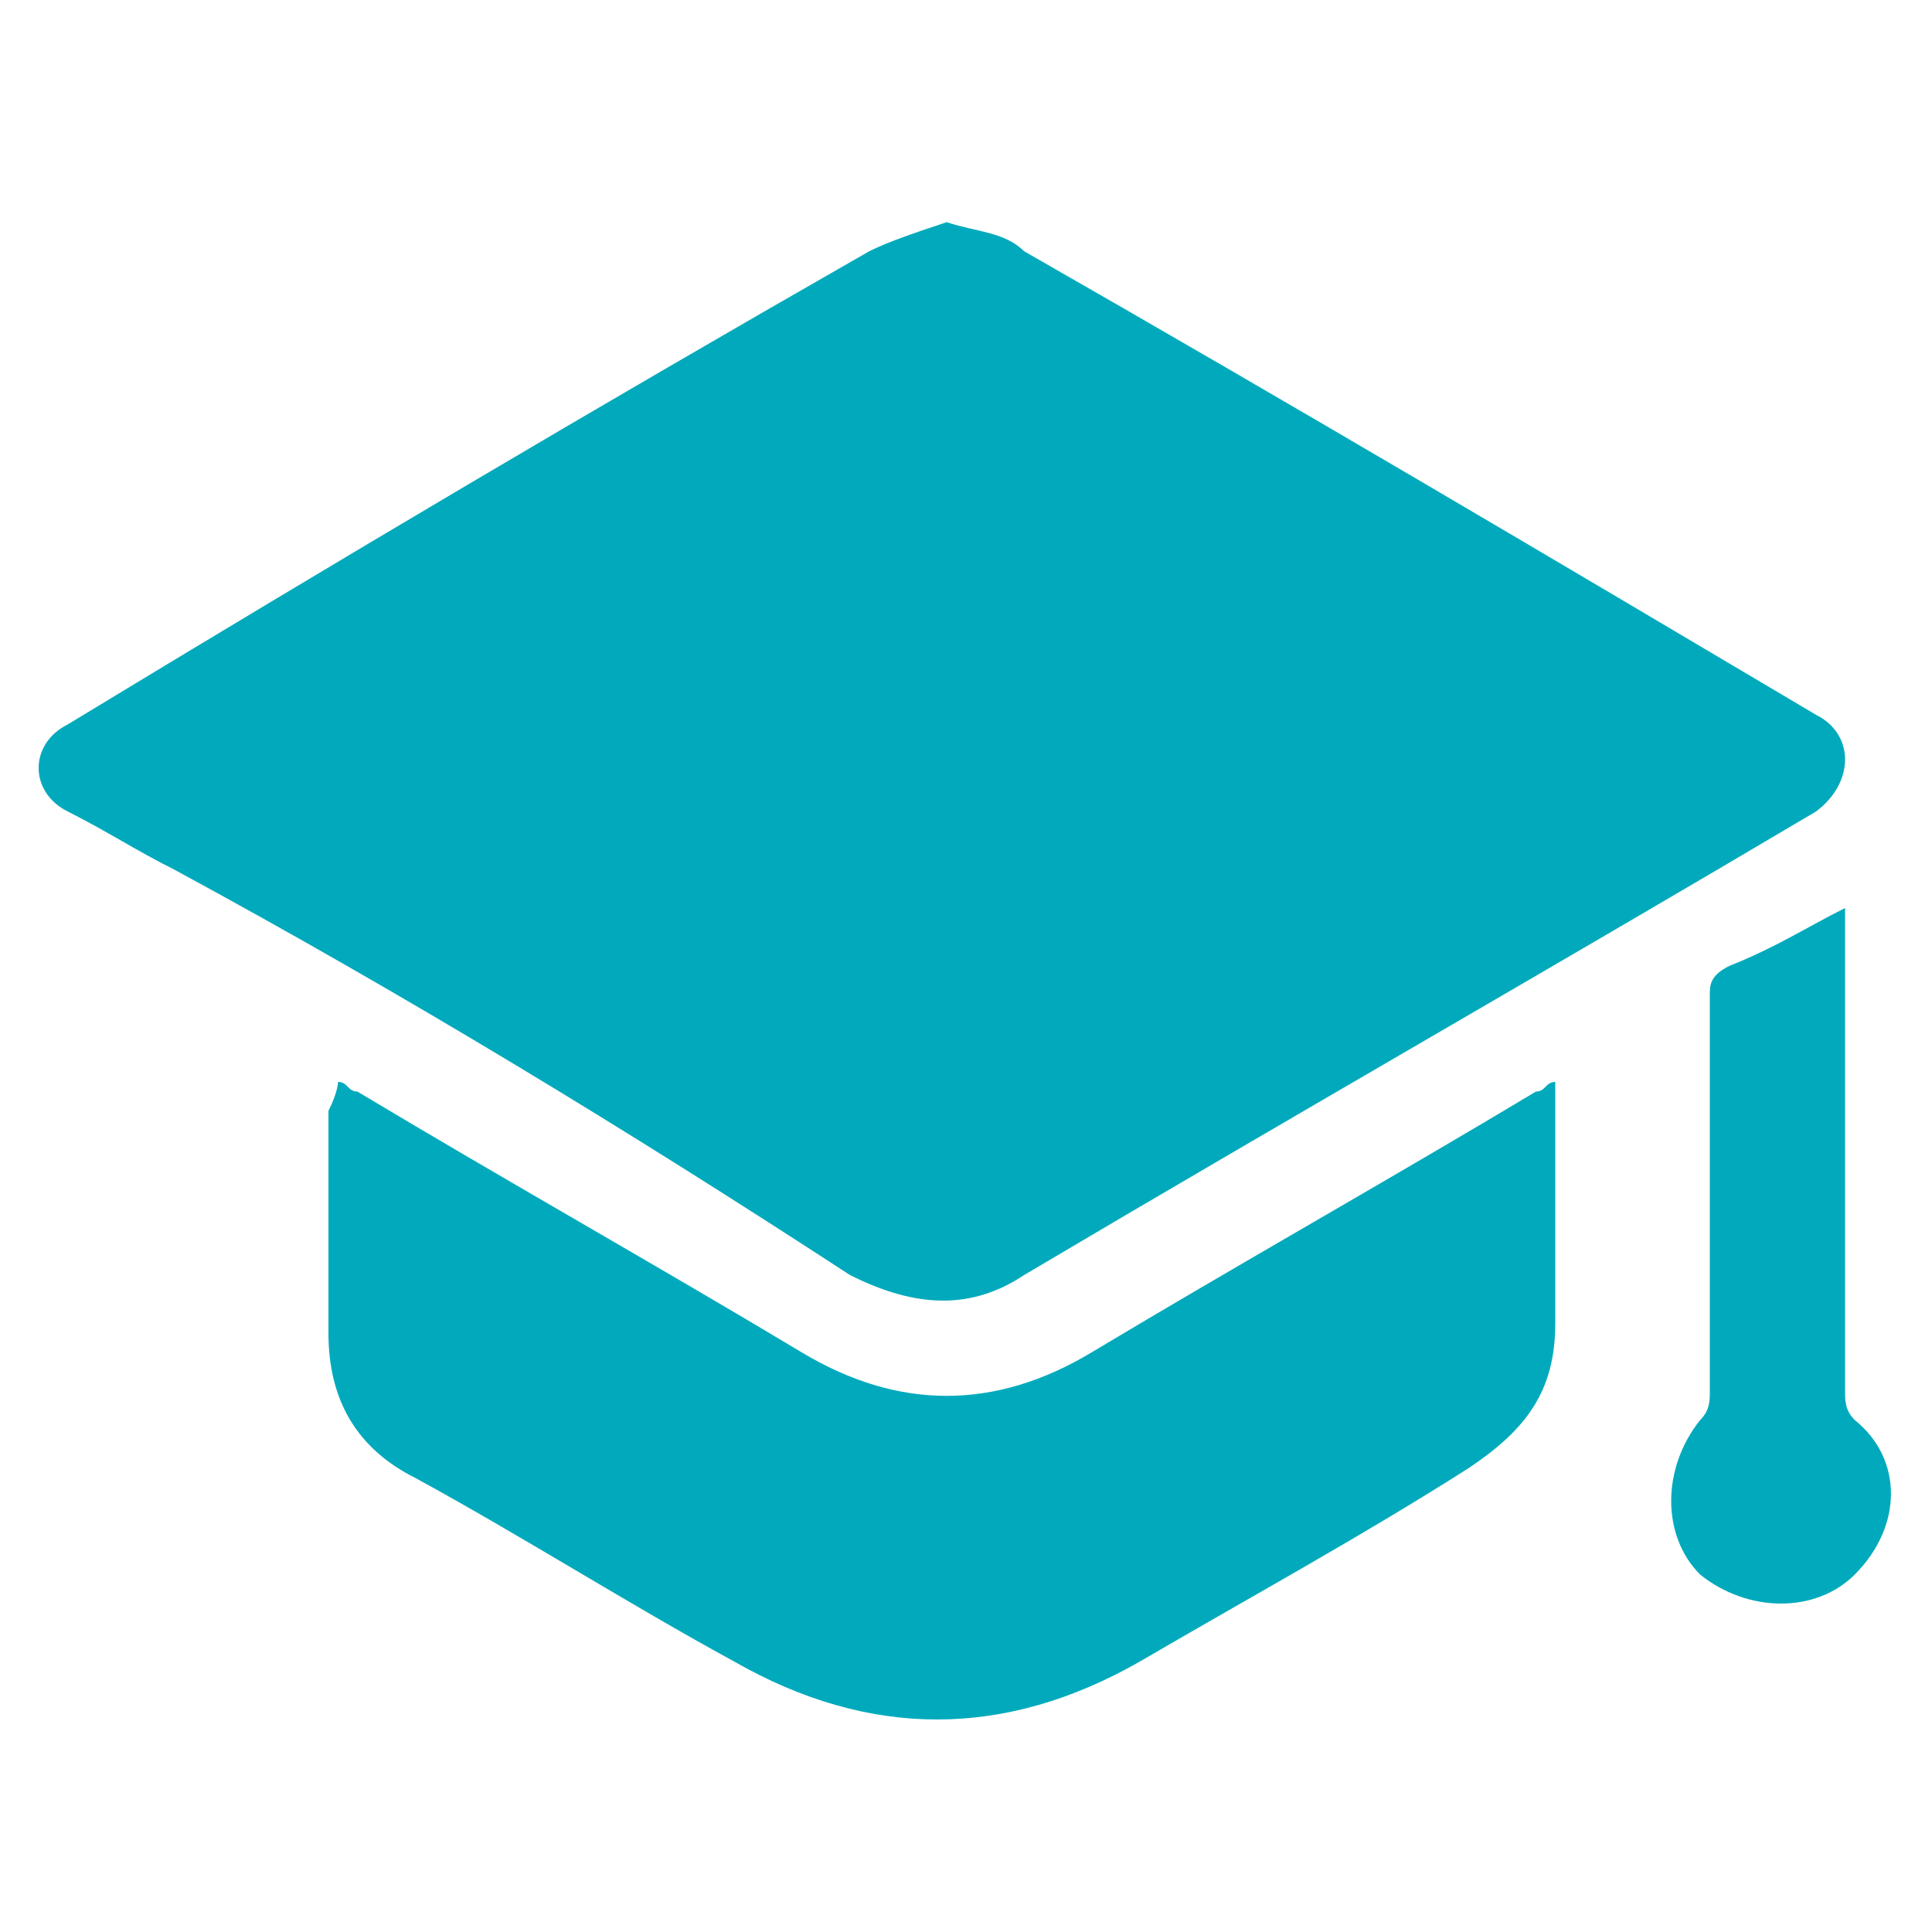
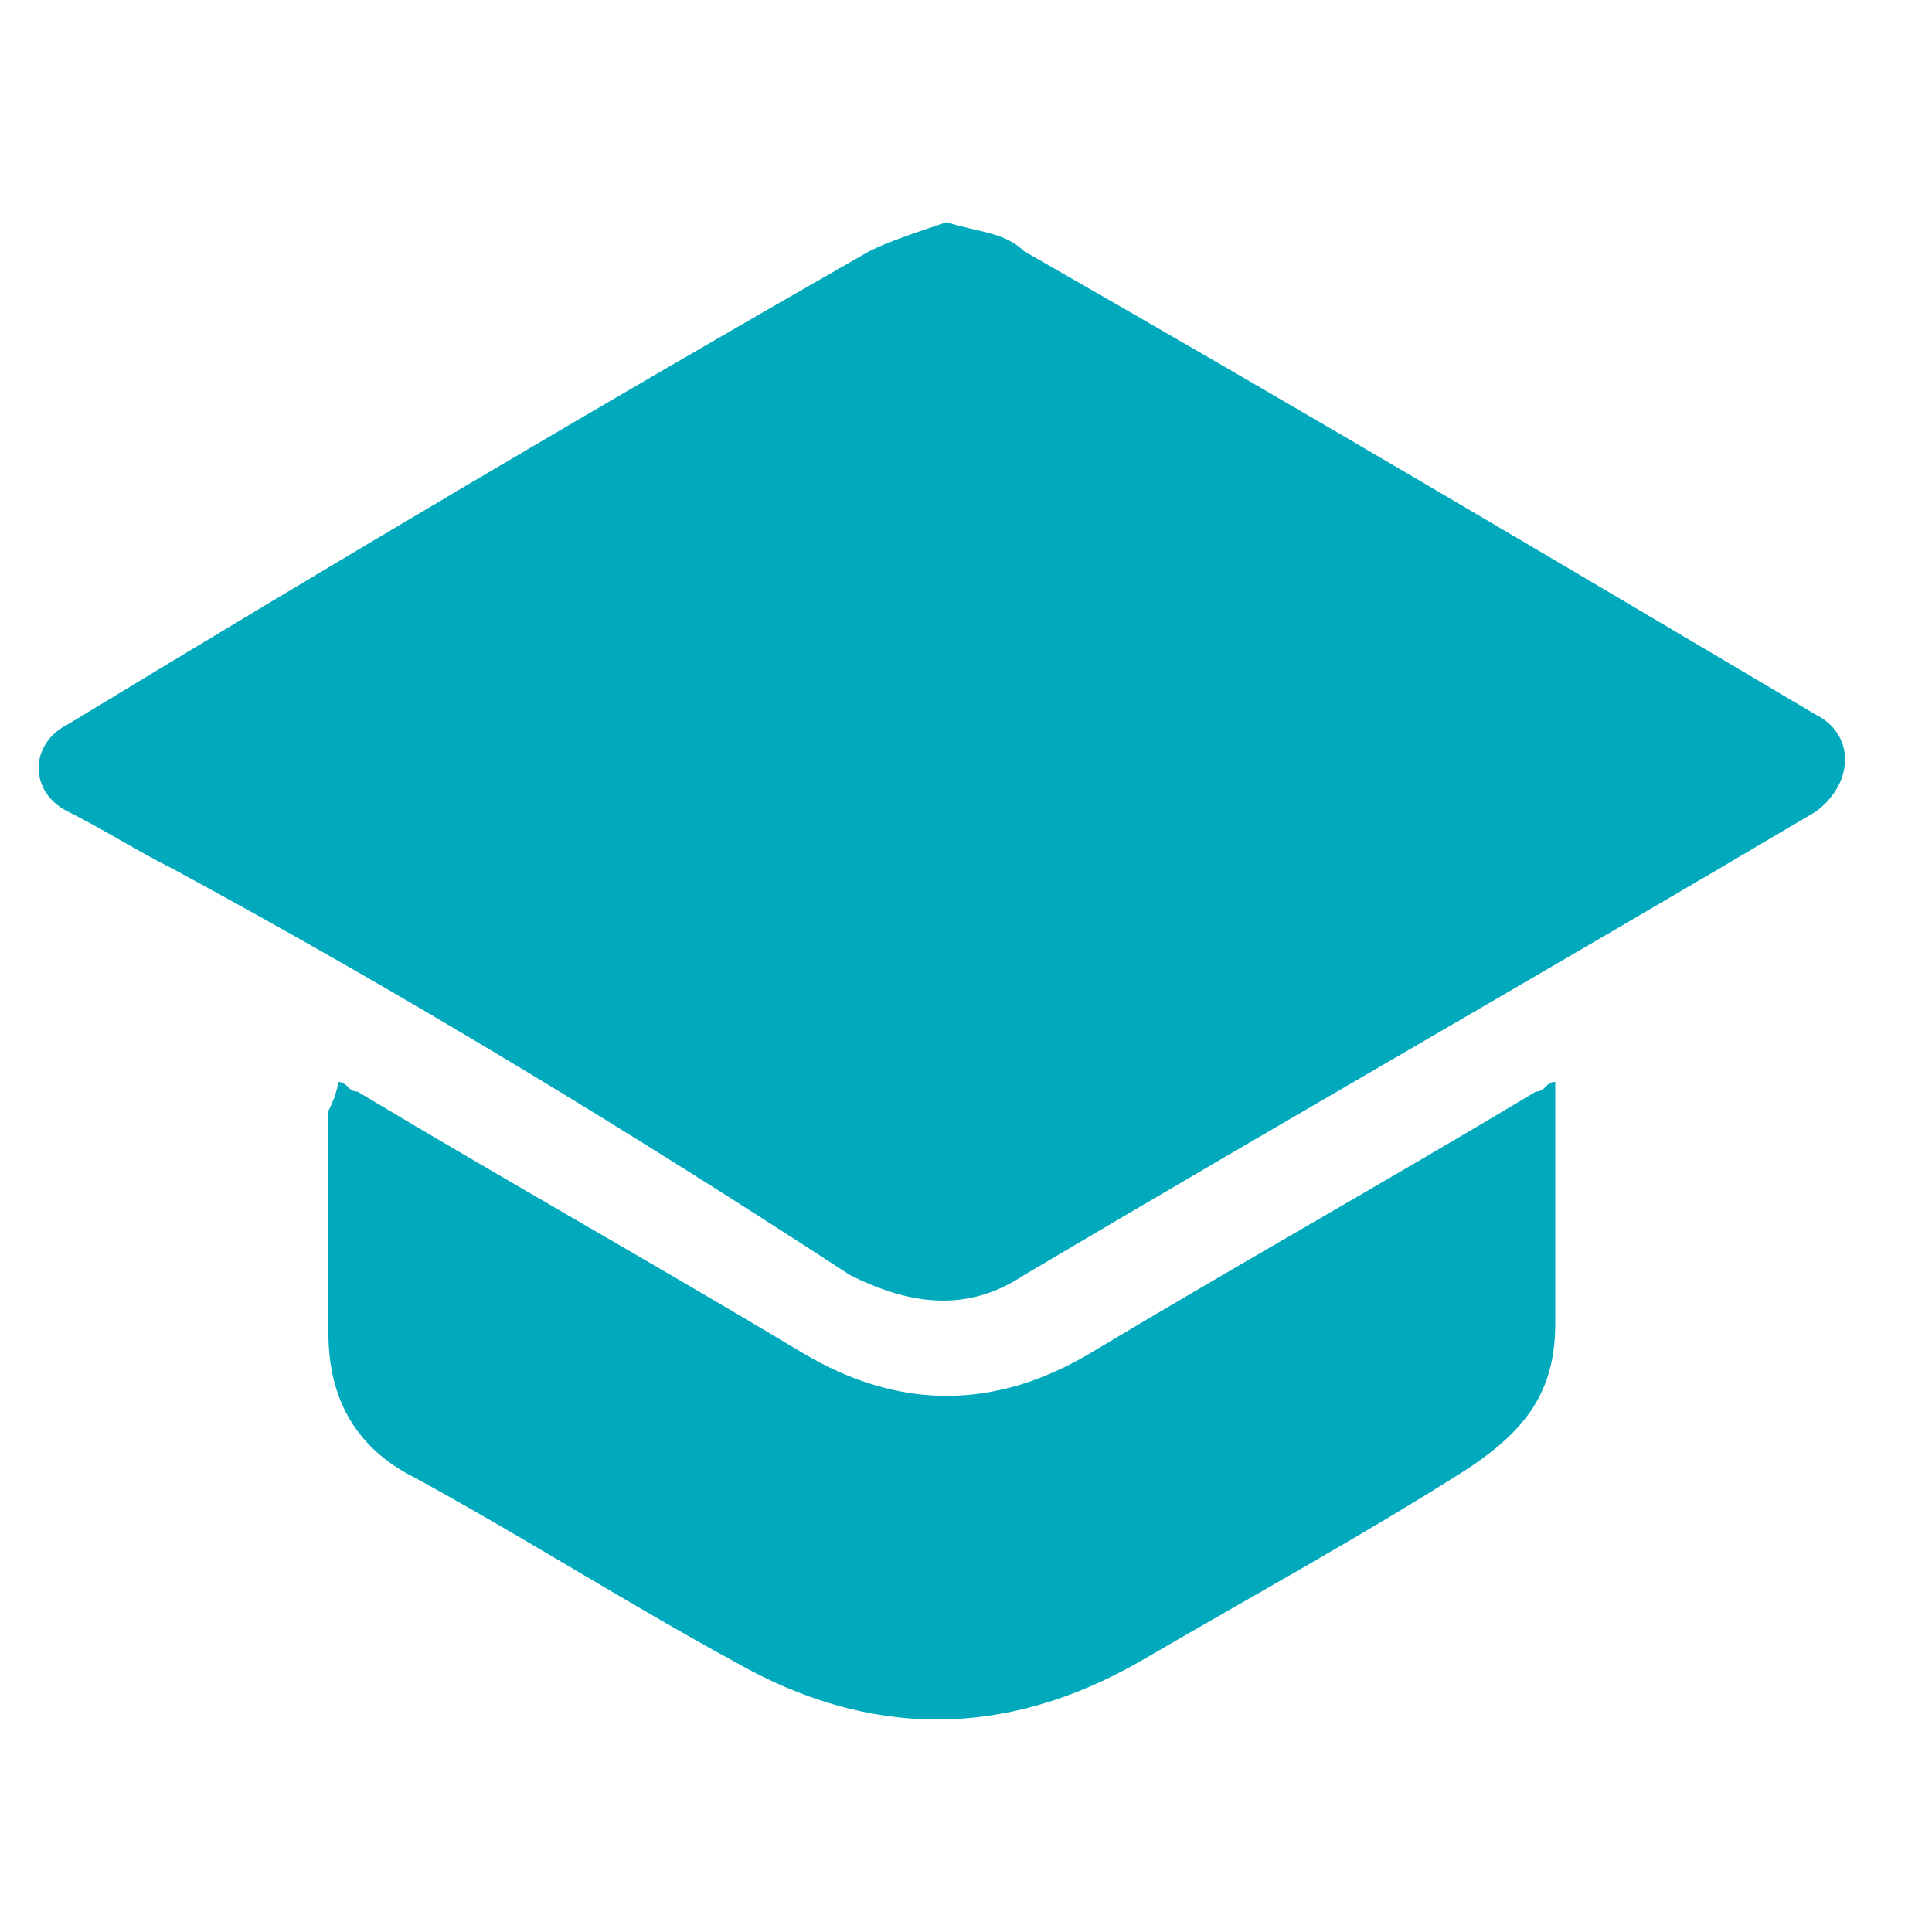
<svg xmlns="http://www.w3.org/2000/svg" version="1.1" id="Layer_1" x="0px" y="0px" viewBox="0 0 20 20" style="enable-background:new 0 0 20 20;" xml:space="preserve">
  <style type="text/css">
	.st0{fill:#00AABC;}
</style>
  <g>
    <path class="st0" d="M9.8,2.3c0.3,0.1,0.6,0.1,0.8,0.3c2.8,1.6,5.5,3.2,8.2,4.8c0.4,0.2,0.4,0.7,0,1c-2.7,1.6-5.5,3.2-8.2,4.8   c-0.6,0.4-1.2,0.3-1.8,0C6.5,11.7,4.2,10.3,1.8,9C1.4,8.8,1.1,8.6,0.7,8.4c-0.4-0.2-0.4-0.7,0-0.9C3.5,5.8,6.2,4.2,9,2.6   C9.2,2.5,9.5,2.4,9.8,2.3z" />
    <path class="st0" d="M3.5,11.2c0.1,0,0.1,0.1,0.2,0.1c1.5,0.9,3.1,1.8,4.6,2.7c1,0.6,2,0.6,3,0c1.5-0.9,3.1-1.8,4.6-2.7   c0.1,0,0.1-0.1,0.2-0.1c0,0.1,0,0.1,0,0.2c0,0.8,0,1.5,0,2.3c0,0.7-0.3,1.1-0.9,1.5c-1.1,0.7-2.2,1.3-3.4,2c-1.4,0.8-2.8,0.8-4.2,0   c-1.1-0.6-2.2-1.3-3.3-1.9c-0.6-0.3-0.9-0.8-0.9-1.5c0-0.8,0-1.5,0-2.3C3.5,11.3,3.5,11.2,3.5,11.2z" />
-     <path class="st0" d="M19.1,9.4c0,0.1,0,0.2,0,0.3c0,1.6,0,3.2,0,4.7c0,0.1,0,0.2,0.1,0.3c0.5,0.4,0.5,1.1,0,1.6   c-0.4,0.4-1.1,0.4-1.6,0c-0.4-0.4-0.4-1.1,0-1.6c0.1-0.1,0.1-0.2,0.1-0.3c0-1.4,0-2.7,0-4.1c0-0.1,0-0.2,0.2-0.3   C18.4,9.8,18.7,9.6,19.1,9.4z" />
  </g>
</svg>